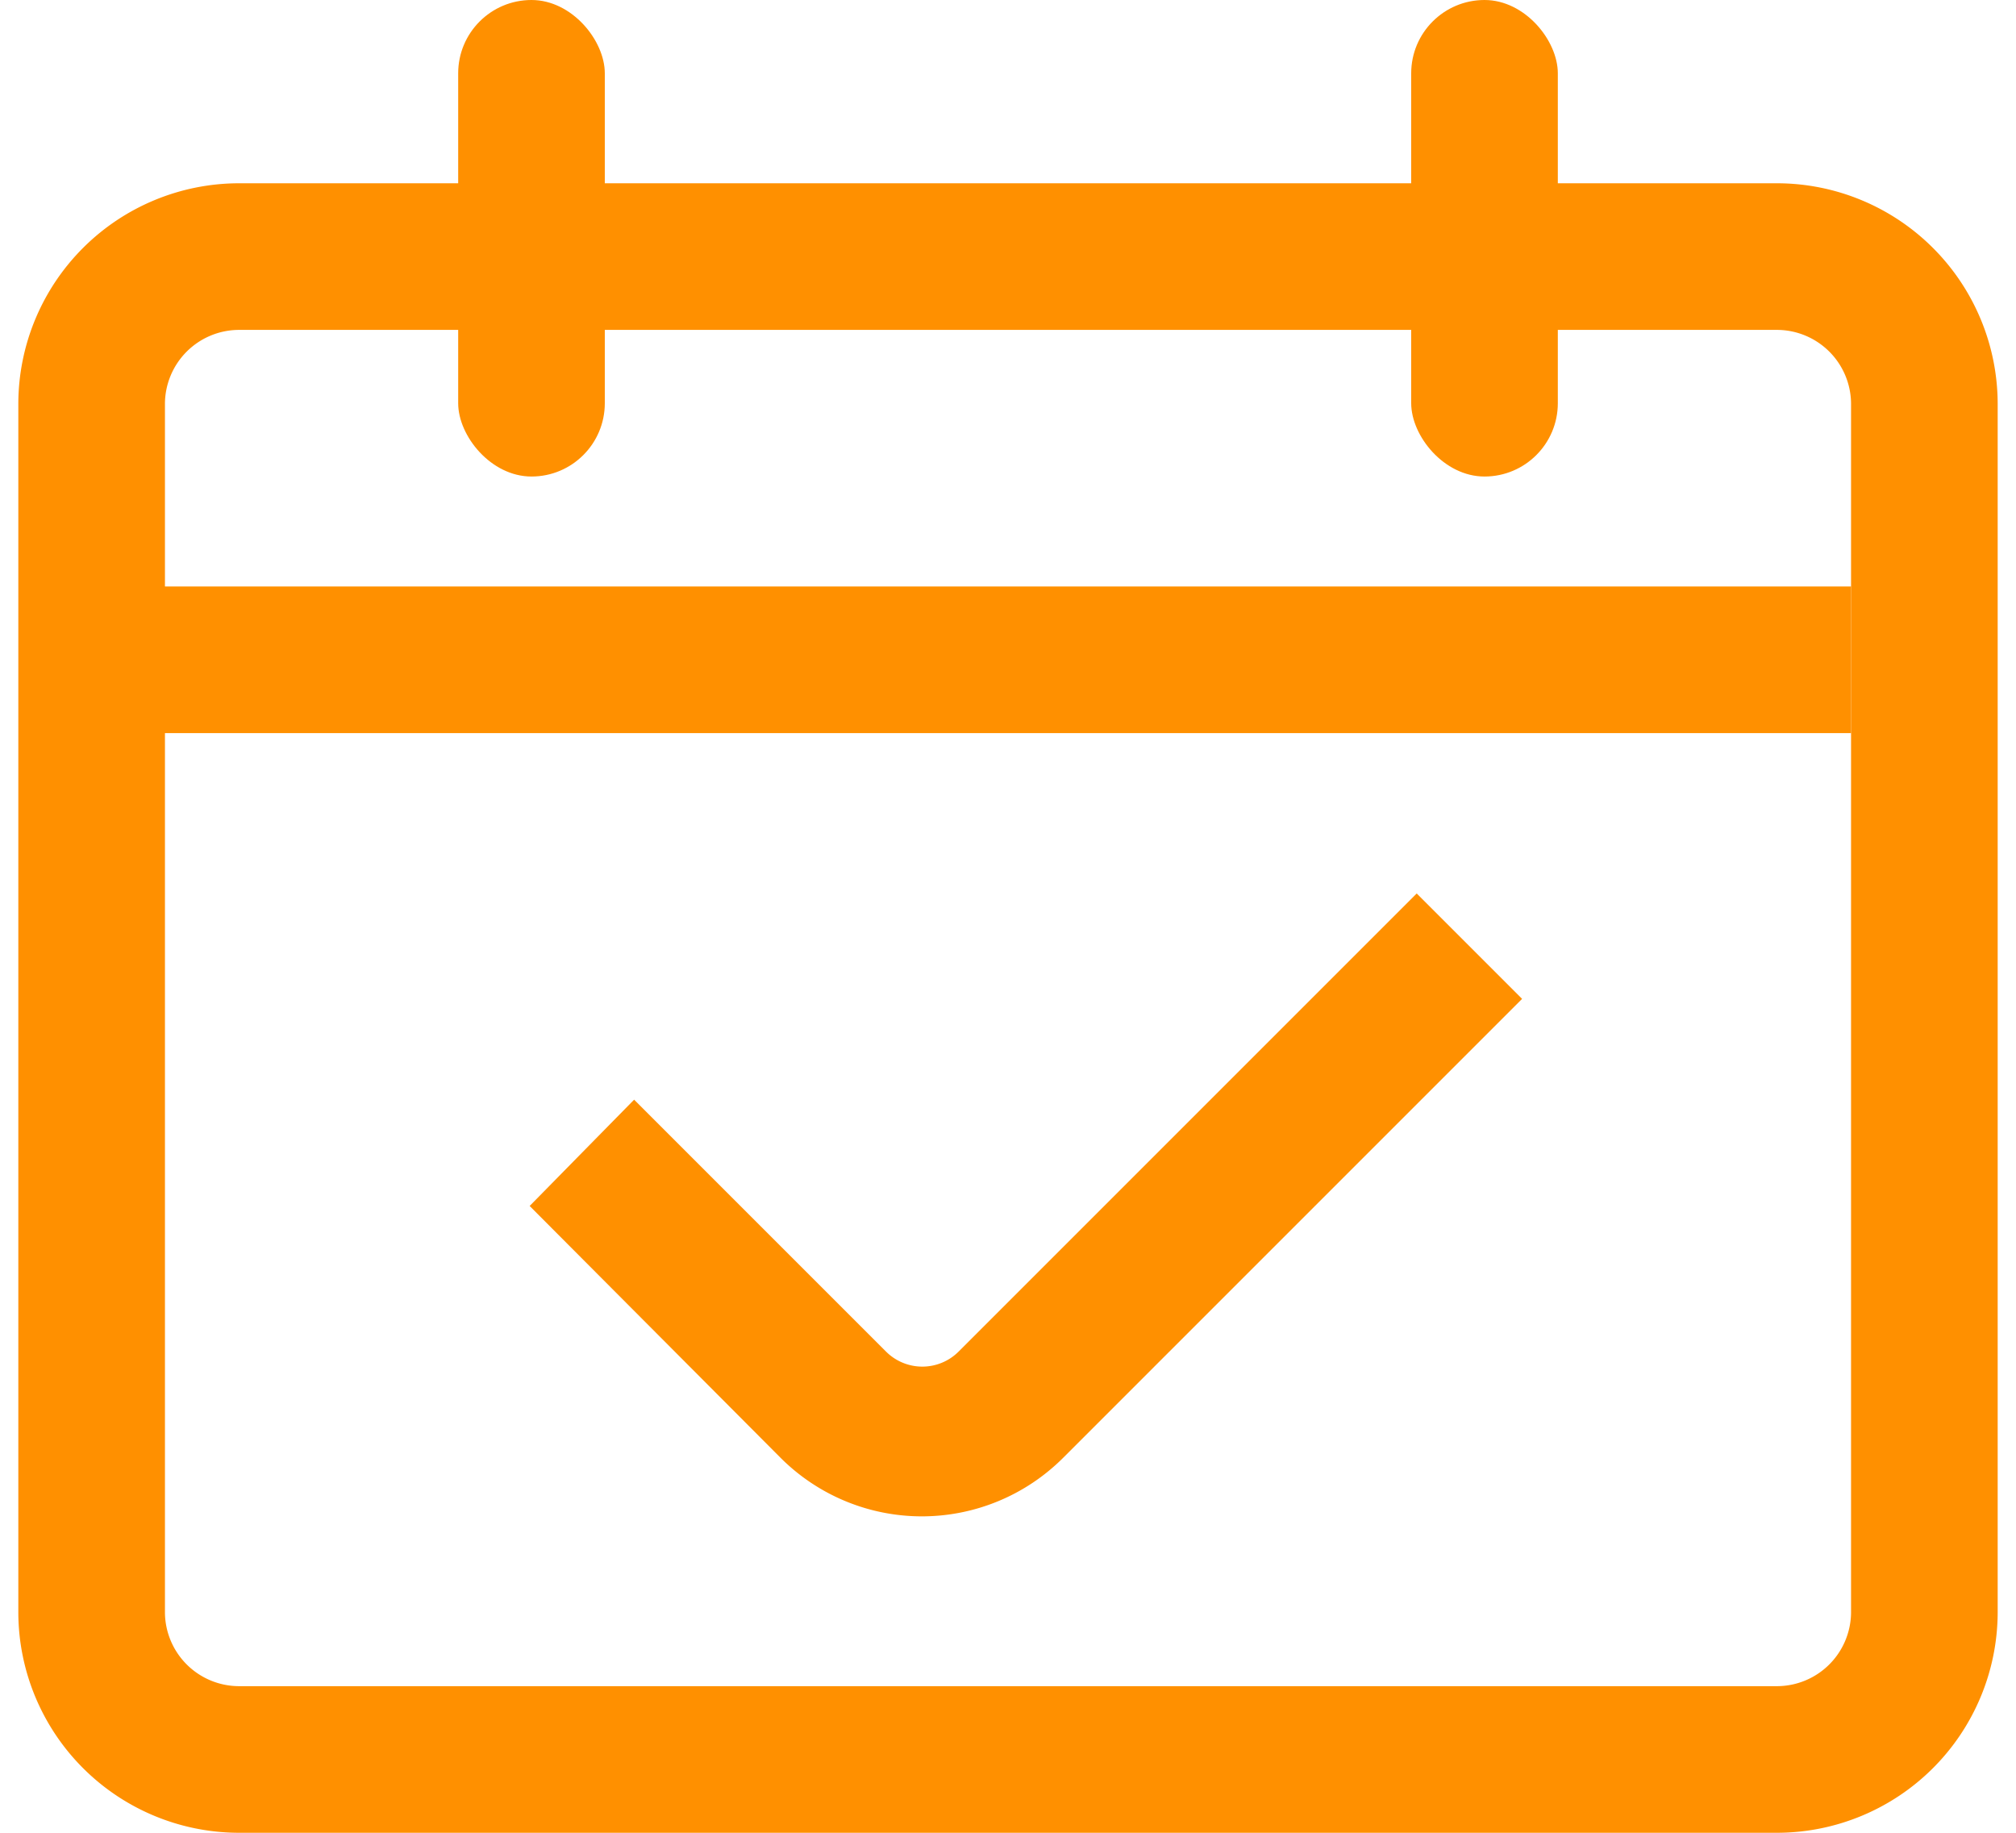
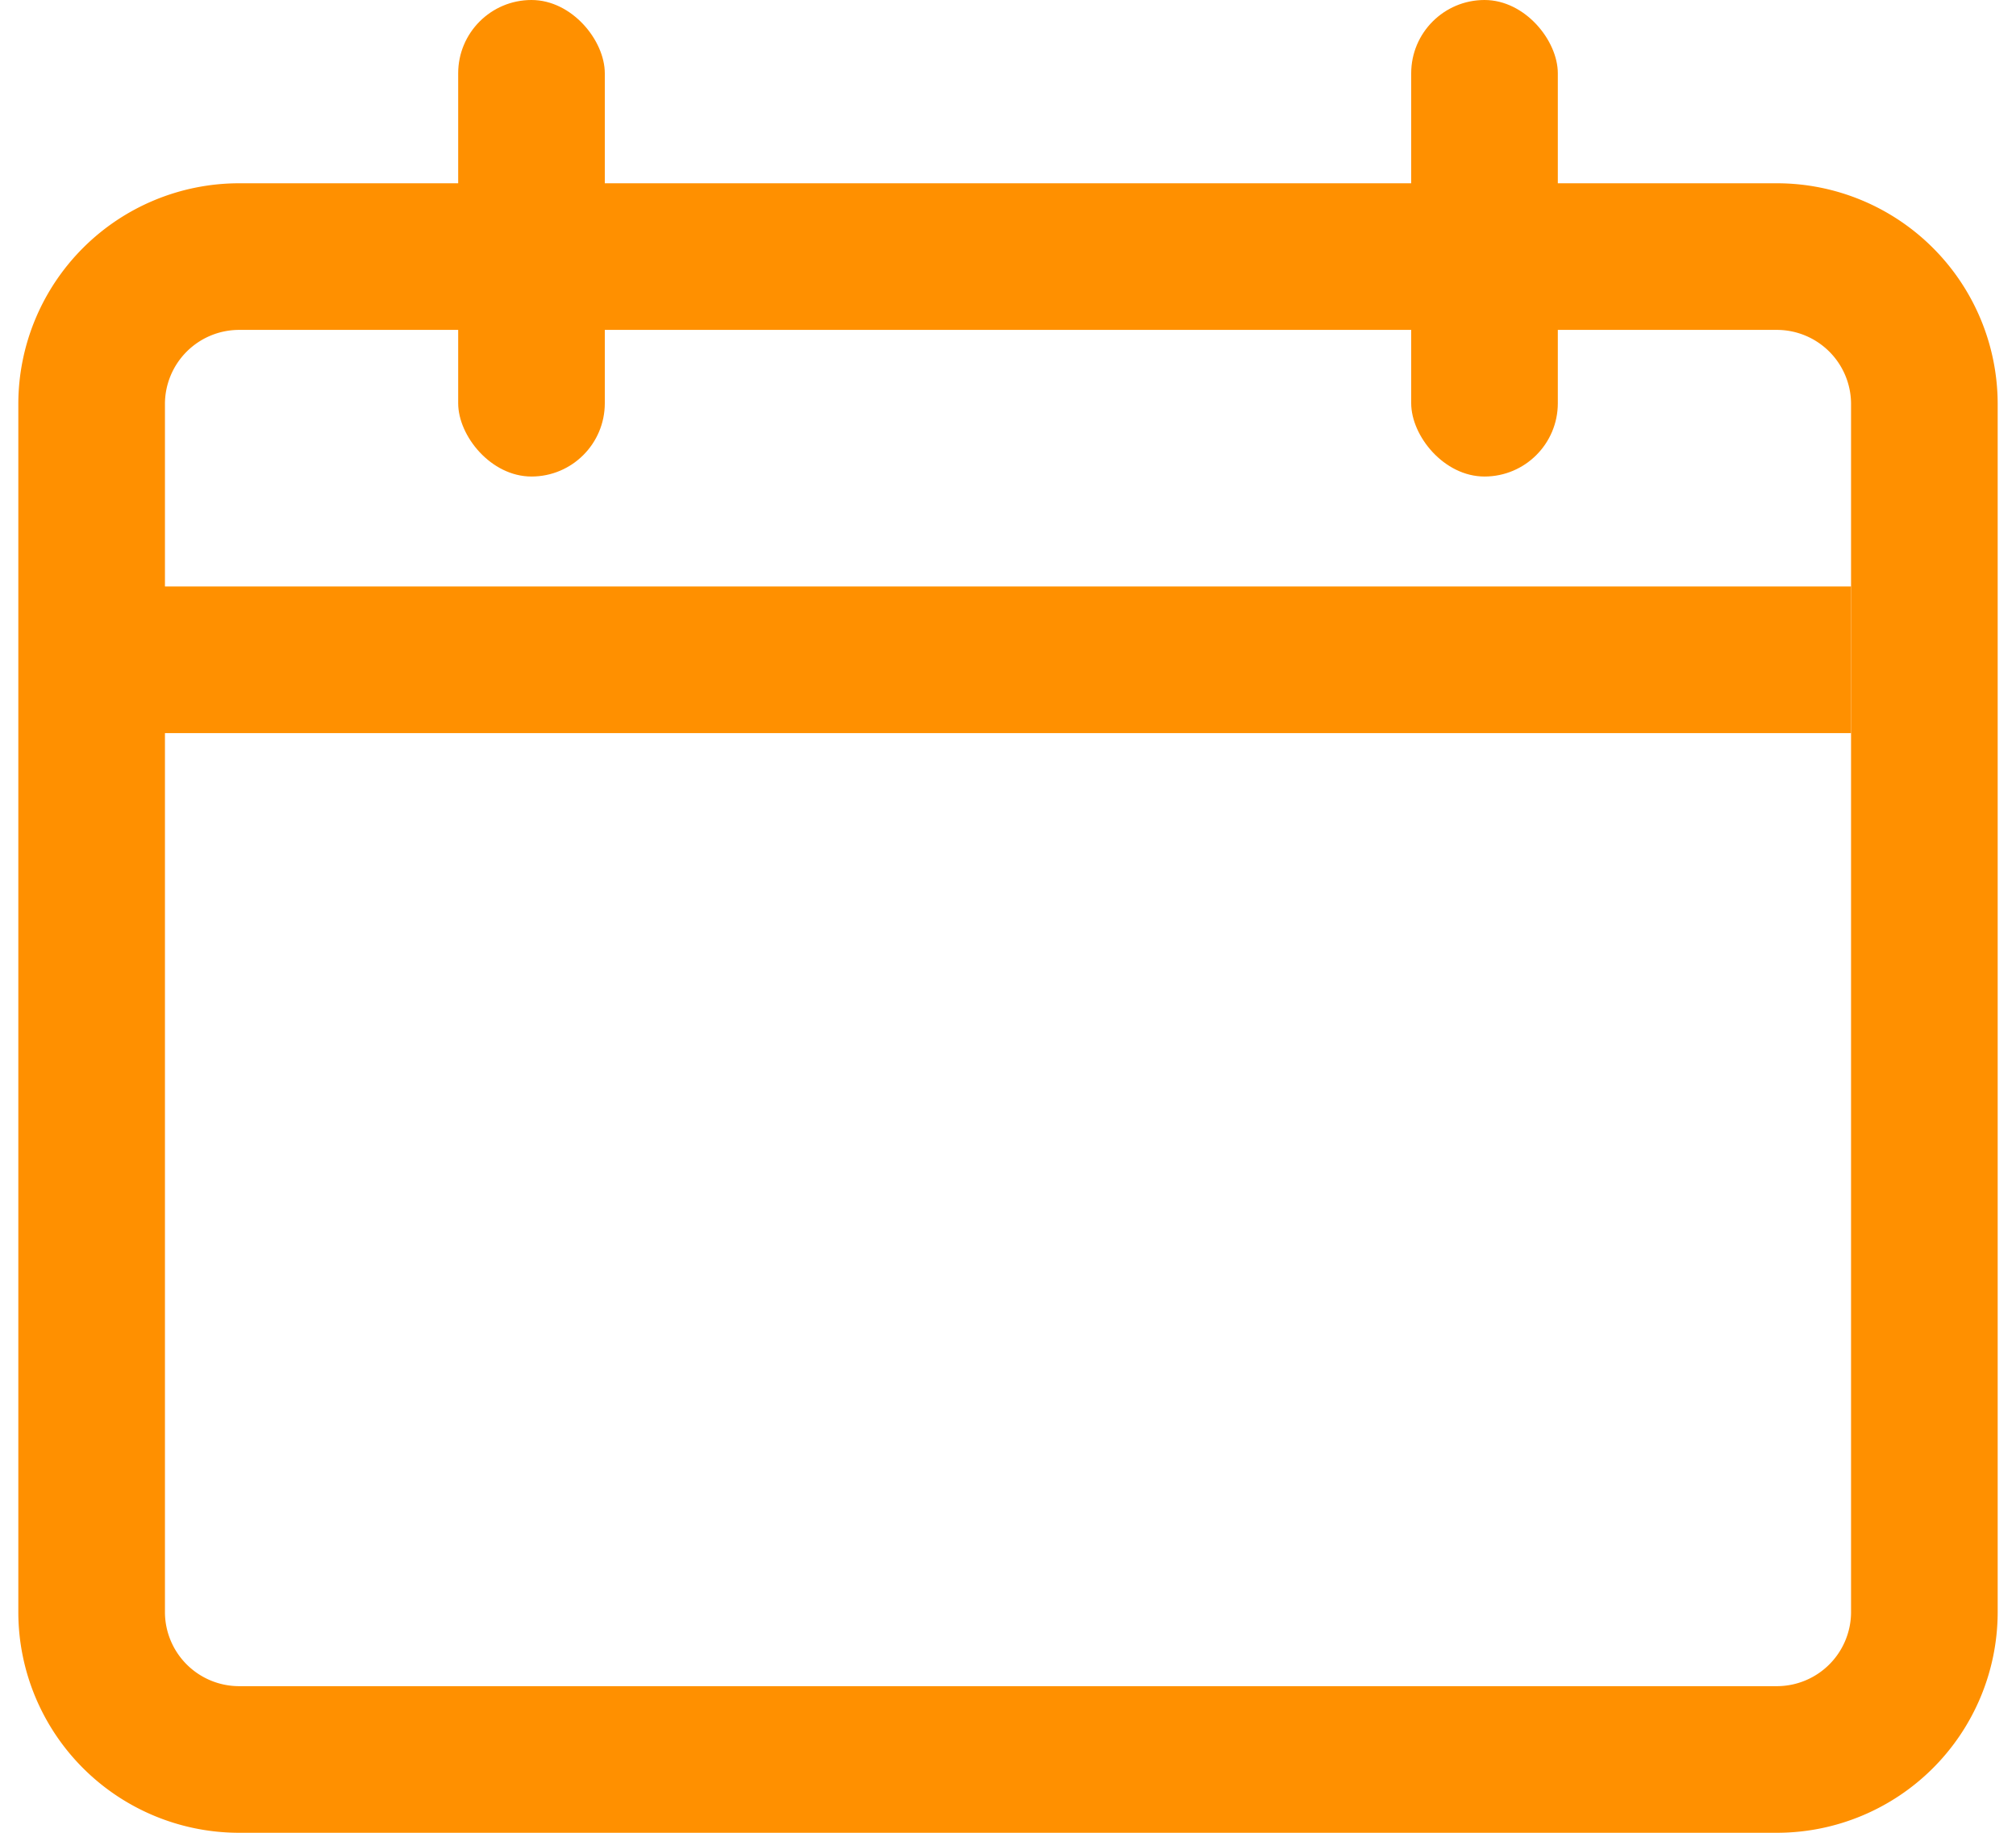
<svg xmlns="http://www.w3.org/2000/svg" id="图层_1" data-name="图层 1" viewBox="0 0 22 20">
  <defs>
    <style>.cls-1{fill:#ff9000;}</style>
  </defs>
  <title>未签到</title>
  <rect class="cls-1" x="5" width="1.6" height="5.2" rx="0.8" ry="0.8" />
  <rect class="cls-1" x="15.4" width="1.6" height="5.2" rx="0.8" ry="0.8" />
  <rect class="cls-1" x="1.68" y="6.4" width="18.52" height="1.6" />
  <path class="cls-1" d="M19.4,3.6a.81.81,0,0,1,.8.8V17.6a.81.81,0,0,1-.8.8H2.6a.81.81,0,0,1-.8-.8V4.4a.81.81,0,0,1,.8-.8H19.4m0-1.6H2.6A2.41,2.41,0,0,0,.2,4.4V17.6A2.41,2.41,0,0,0,2.6,20H19.4a2.41,2.41,0,0,0,2.4-2.4V4.4A2.41,2.41,0,0,0,19.4,2Z" />
-   <path class="cls-1" d="M11.6,15.91a2.18,2.18,0,0,1-3.08,0L5.78,13.16,6.92,12l2.75,2.75a.56.56,0,0,0,.79,0l5-5,1.15,1.15Z" />
</svg>